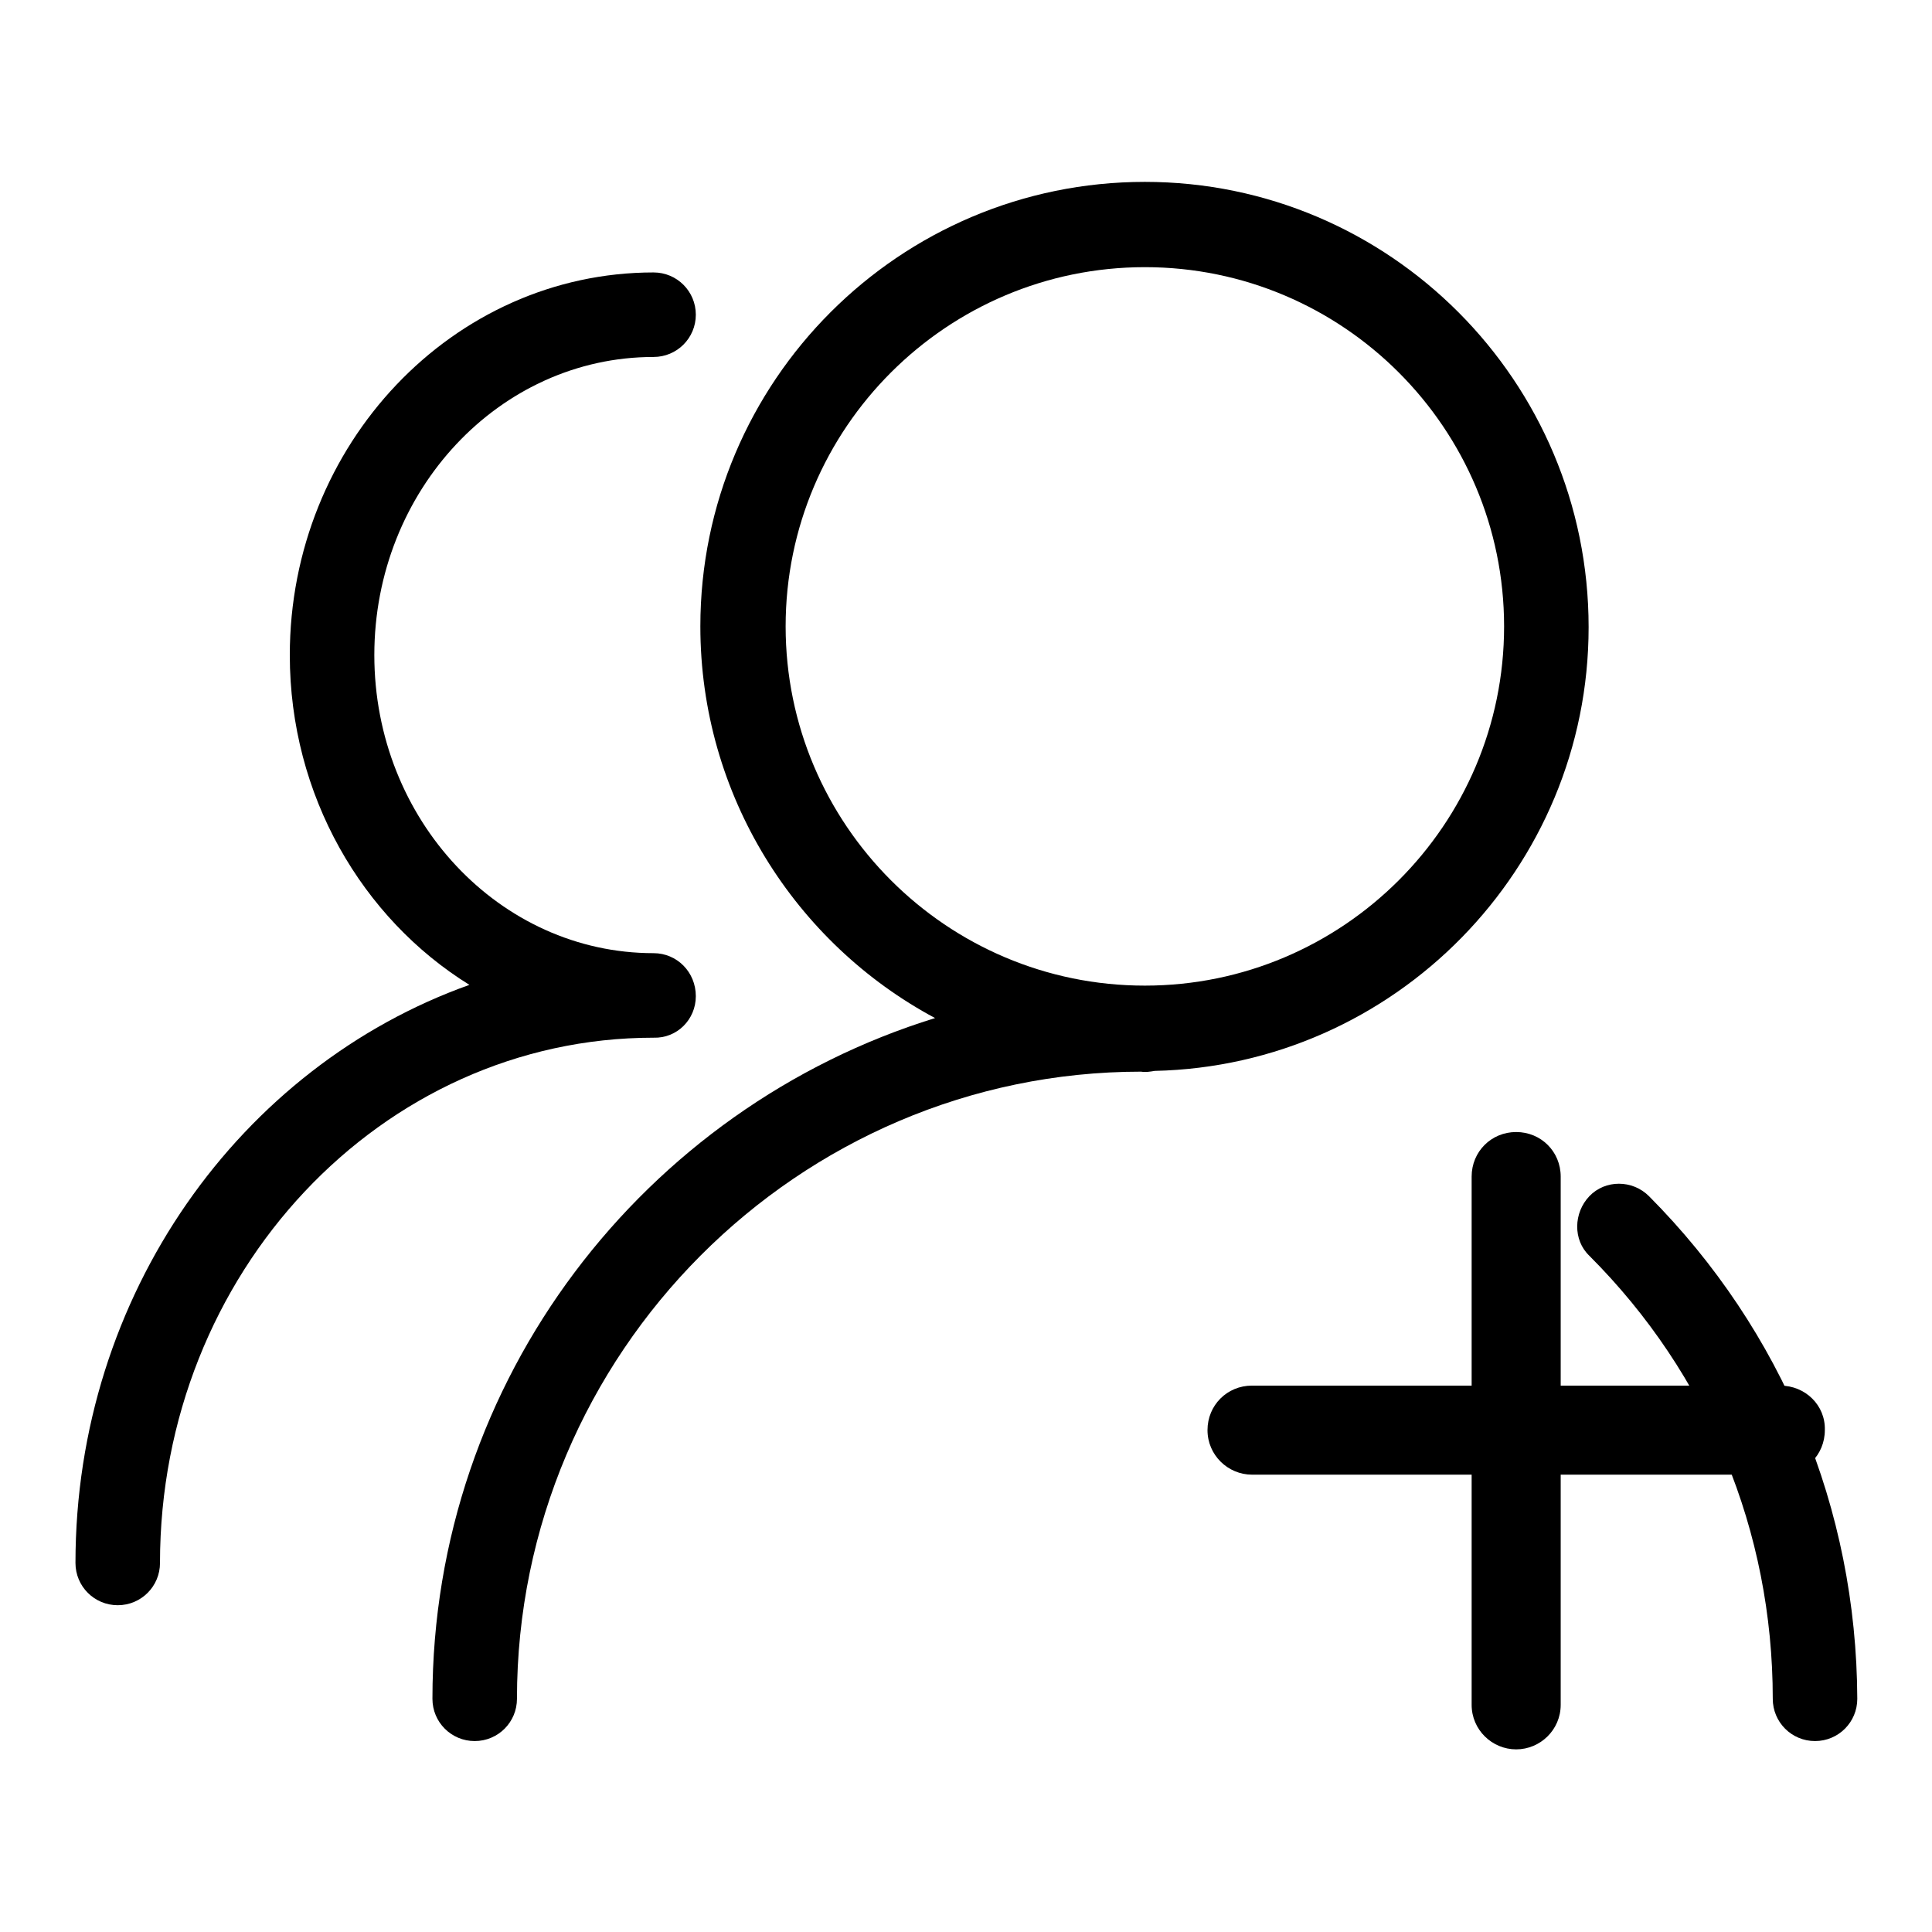
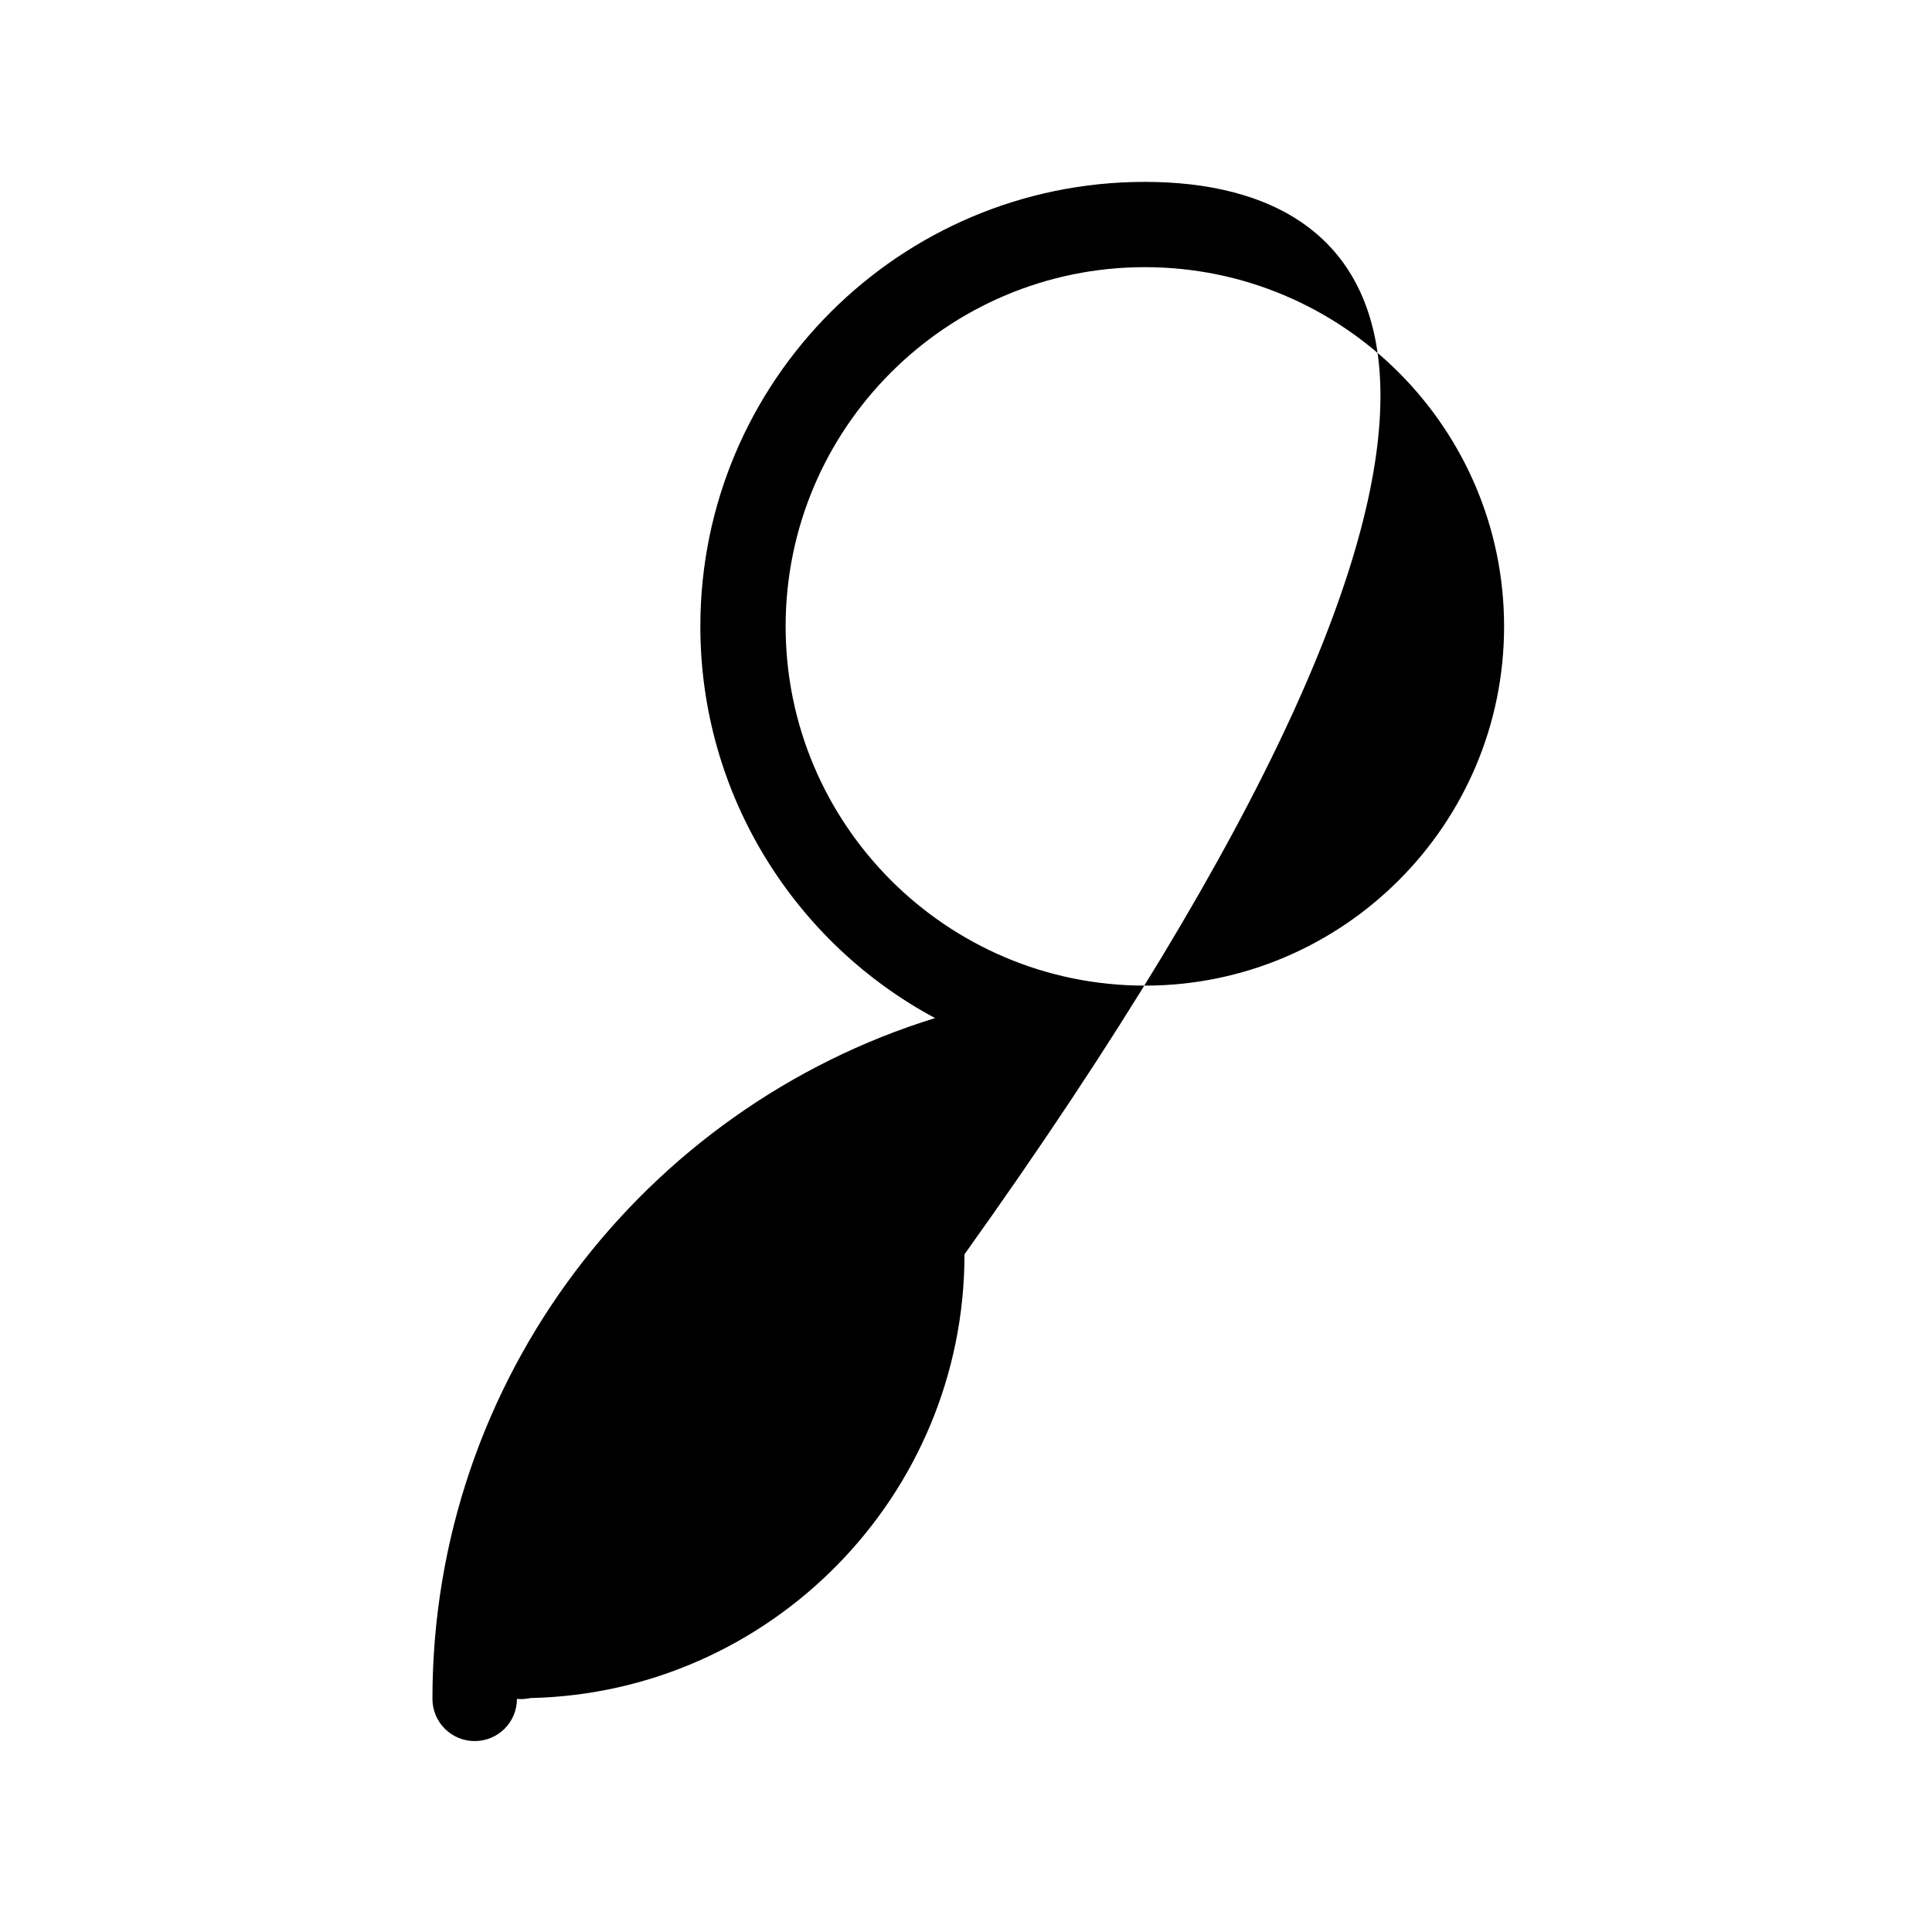
<svg xmlns="http://www.w3.org/2000/svg" version="1.1" x="0px" y="0px" viewBox="0 0 256 256" enable-background="new 0 0 256 256" xml:space="preserve">
  <g>
    <g>
-       <path fill="#000000" d="M151.7,24.1c-32.5,0-58.9,26.4-58.9,58.9c0,22.4,12.6,42,31.1,51.9c-38.5,11.9-66.6,47.8-66.6,90.2c0,3.1,2.5,5.6,5.6,5.6s5.6-2.5,5.6-5.6c0-45.8,37.3-83.1,82.7-83.1c0.6,0.1,1.2,0,1.8-0.1c31.8-0.7,57.5-26.8,57.5-58.8C210.5,50.5,184.1,24.1,151.7,24.1z M151.7,130.6c-26.3,0-47.6-21.4-47.6-47.6c0-26.3,21.4-47.6,47.6-47.6c26.3,0,47.6,21.4,47.6,47.6C199.3,109.3,177.9,130.6,151.7,130.6z" />
-       <path fill="#000000" d="M218.5,158.5c-2.2-2.2-5.8-2.2-7.9,0s-2.2,5.8,0,7.9c15.7,15.7,24.3,36.5,24.3,58.7c0,3.1,2.5,5.6,5.6,5.6c3.1,0,5.6-2.5,5.6-5.6C246,199.9,236.2,176.3,218.5,158.5L218.5,158.5z" />
-       <path fill="#000000" d="M92.2,132L92.2,132C92.2,132,92.2,132,92.2,132c0-3.2-2.5-5.7-5.6-5.7c-20.4,0-37-17.7-37-39.5c0-21.8,16.6-39.5,37-39.5c3.1,0,5.6-2.5,5.6-5.6c0-3.1-2.5-5.6-5.6-5.6c-26.6,0-48.2,22.8-48.2,50.7c0,18.6,9.6,34.9,23.8,43.7c-30.3,10.8-52.2,41-52.2,76.6c0,3.1,2.5,5.6,5.6,5.6c3.1,0,5.6-2.5,5.6-5.6c0-38.4,29.3-69.6,65.4-69.6C89.7,137.6,92.2,135.1,92.2,132L92.2,132z" />
-       <path fill="#000000" d="M92.2,132" />
-       <path fill="#000000" d="M235.9,183.6h-29.1v-27.7c0-3.3-2.6-5.9-5.9-5.9s-5.9,2.6-5.9,5.9v27.7h-29.1c-3.3,0-5.9,2.6-5.9,5.9s2.7,5.9,5.9,5.9H195v30.5c0,3.3,2.7,5.9,5.9,5.9s5.9-2.6,5.9-5.9v-30.5h29.1c3.3,0,5.9-2.6,5.9-5.9C241.9,186.2,239.2,183.6,235.9,183.6z" />
+       <path fill="#000000" d="M151.7,24.1c-32.5,0-58.9,26.4-58.9,58.9c0,22.4,12.6,42,31.1,51.9c-38.5,11.9-66.6,47.8-66.6,90.2c0,3.1,2.5,5.6,5.6,5.6s5.6-2.5,5.6-5.6c0.6,0.1,1.2,0,1.8-0.1c31.8-0.7,57.5-26.8,57.5-58.8C210.5,50.5,184.1,24.1,151.7,24.1z M151.7,130.6c-26.3,0-47.6-21.4-47.6-47.6c0-26.3,21.4-47.6,47.6-47.6c26.3,0,47.6,21.4,47.6,47.6C199.3,109.3,177.9,130.6,151.7,130.6z" />
    </g>
  </g>
</svg>